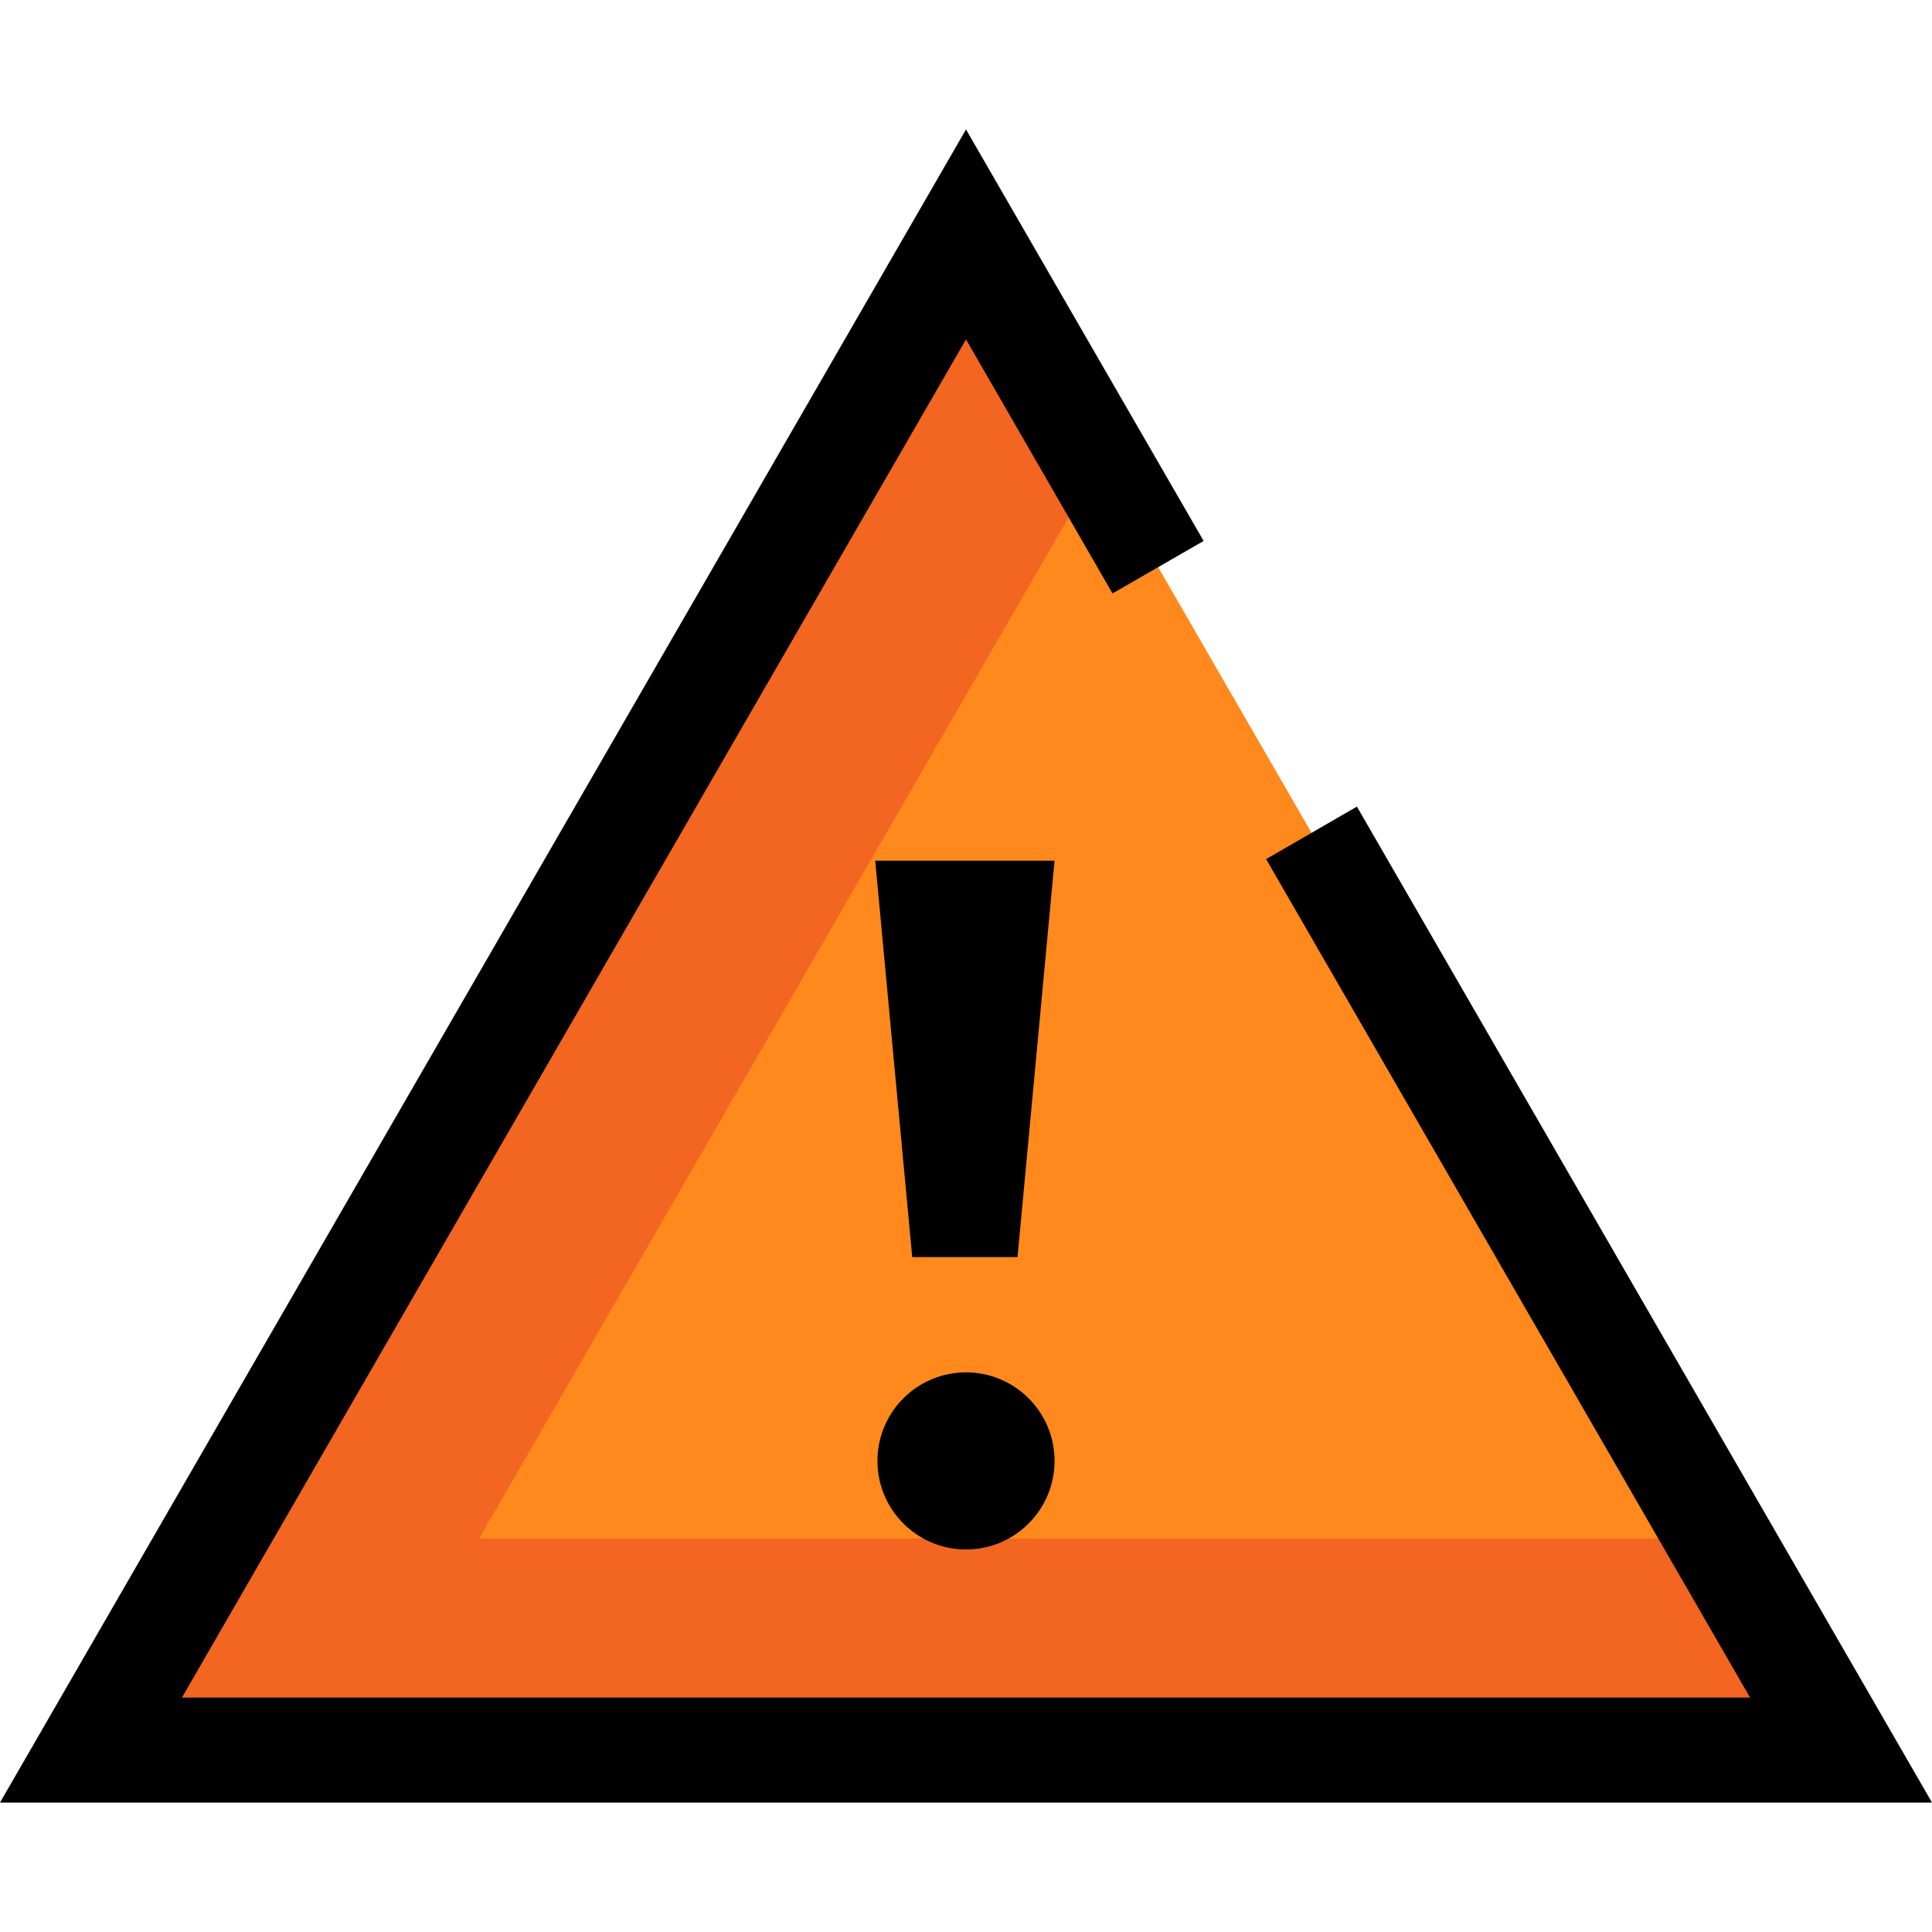
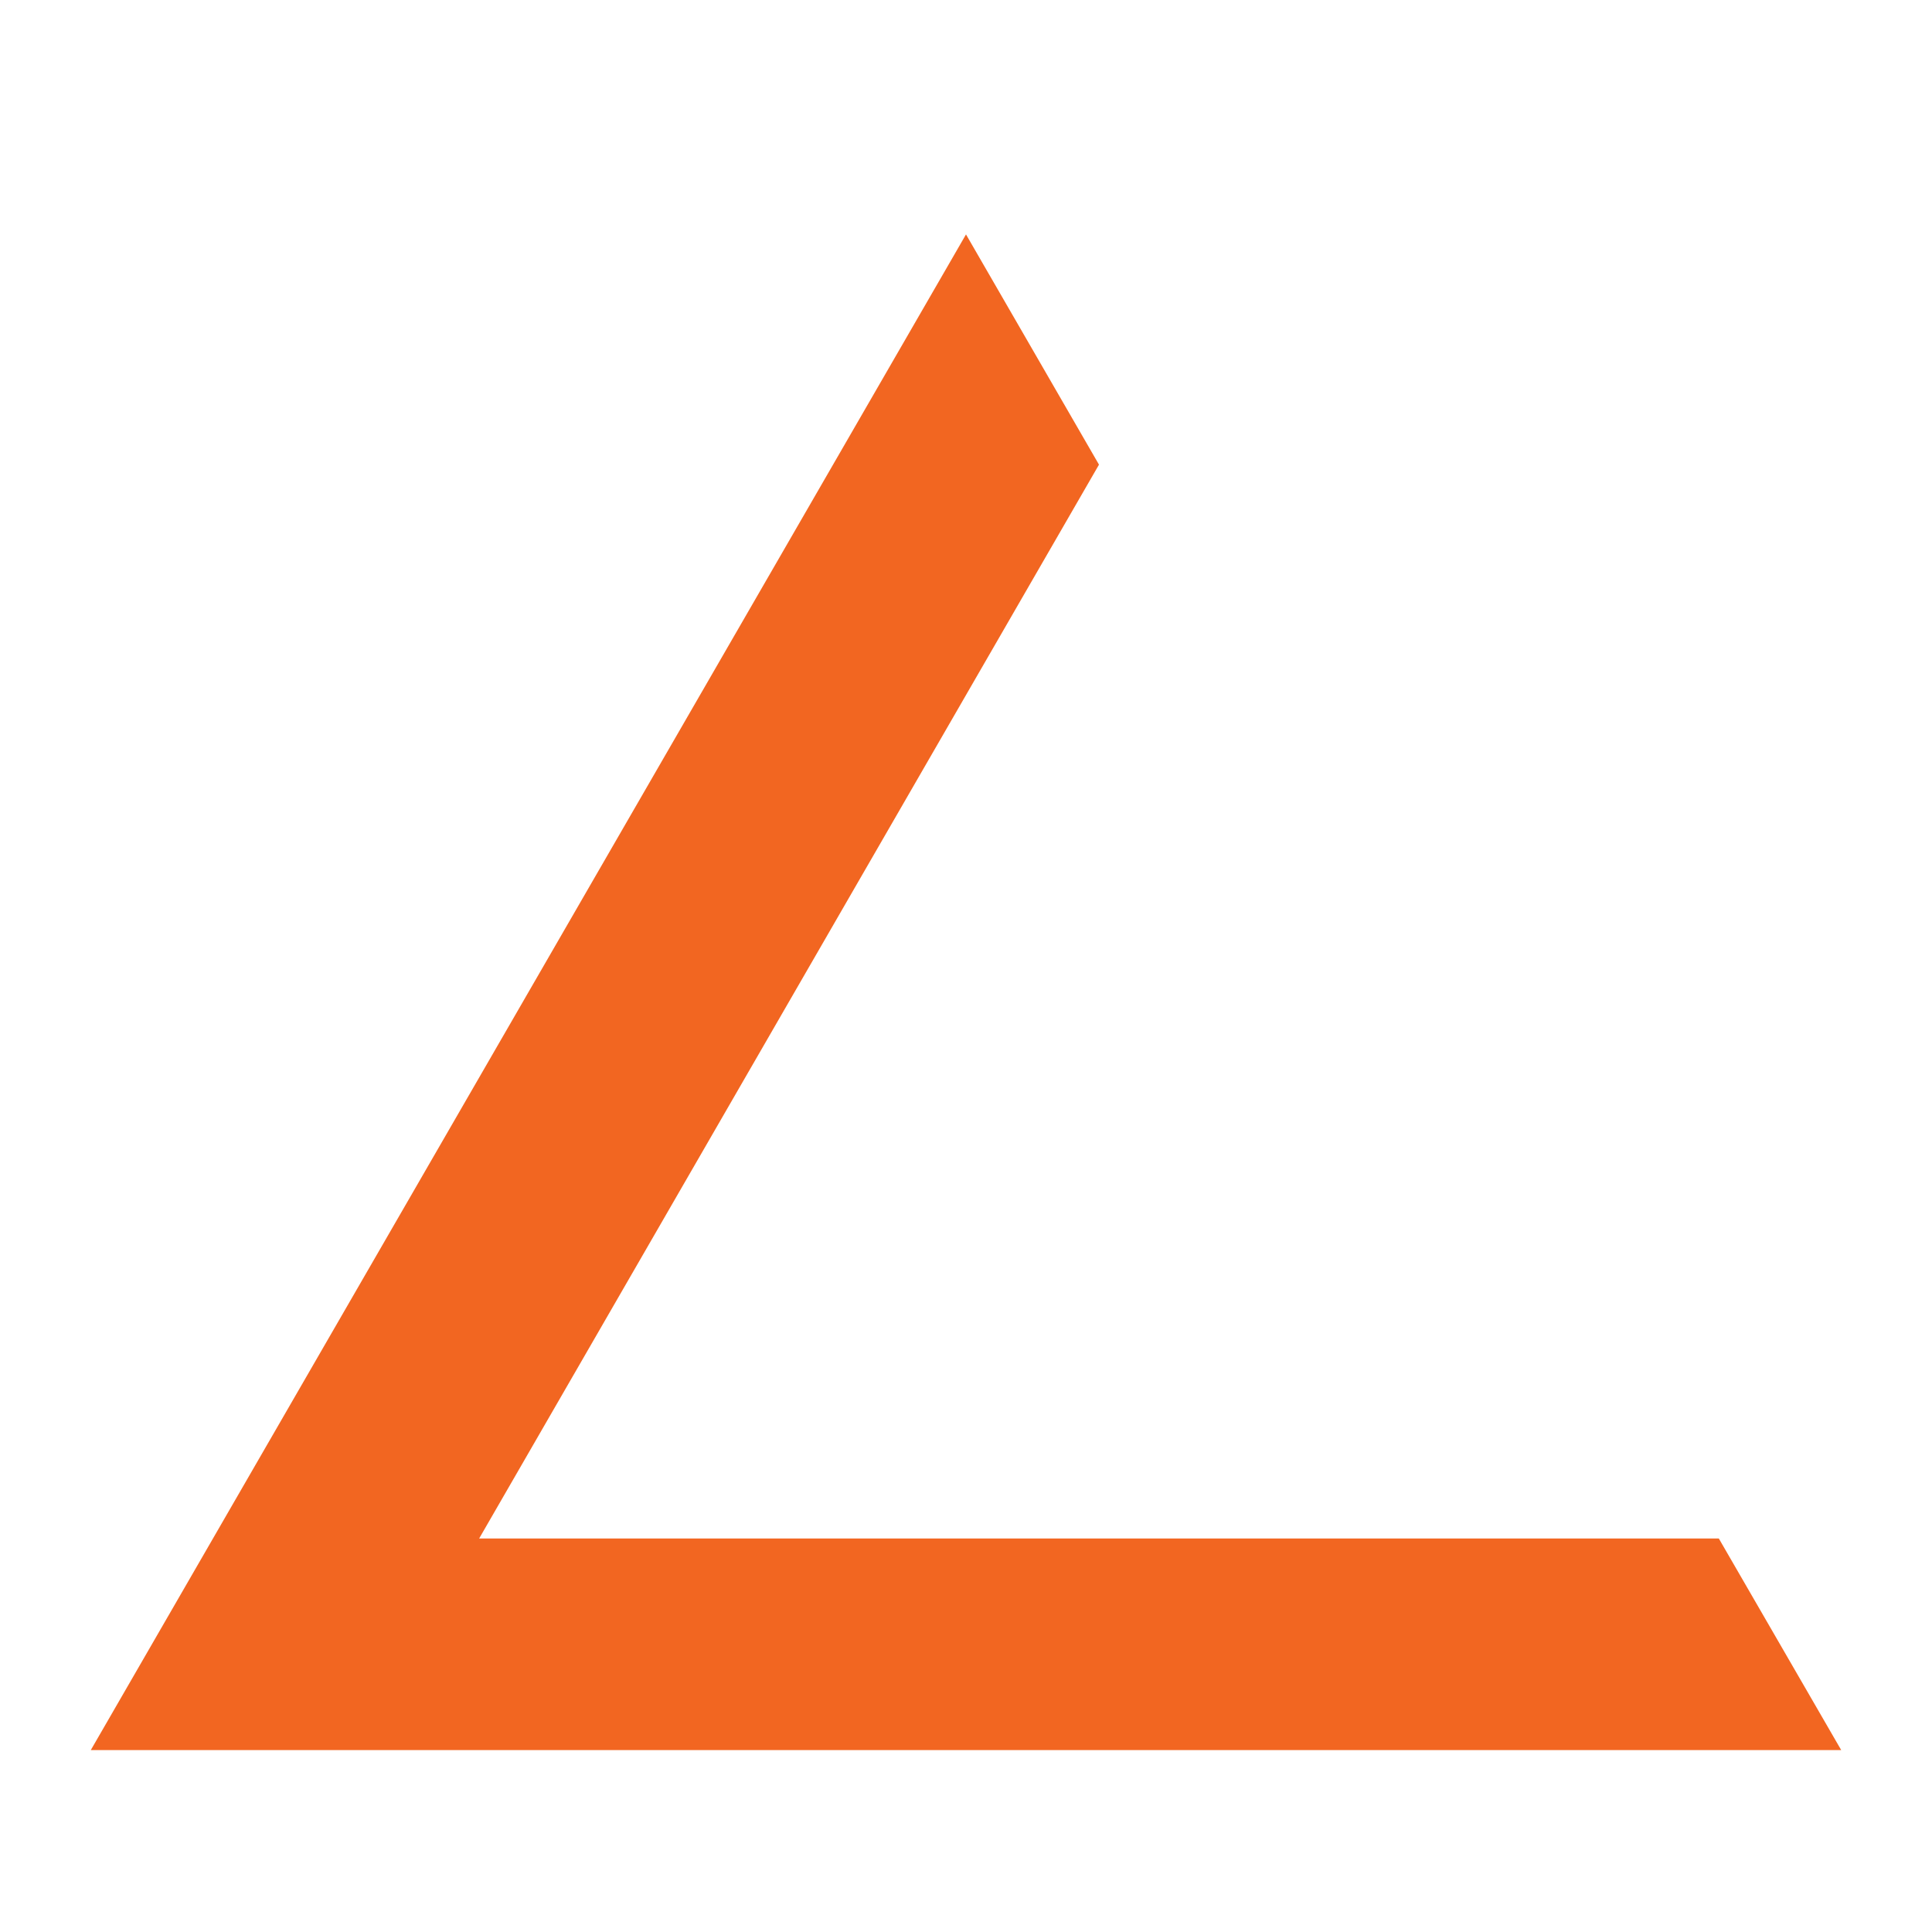
<svg xmlns="http://www.w3.org/2000/svg" viewBox="0 0 60 60">
-   <path fill="none" d="M0 0h60v60H0z" />
-   <path fill="#ff891c" d="M30 7.28L2.82 54.35h54.36L30 7.28z" />
  <path fill="#f26621" d="M14.88 47.78l19.25-33.35L30 7.28 2.82 54.35h54.36l-3.8-6.57h-38.5z" />
-   <path d="M60 55.98H0L30 4.02l7.38 12.78-2.83 1.63L30 10.54 5.65 52.72h48.7L39.32 26.68l2.82-1.63L60 55.98z" />
-   <circle cx="30" cy="45.37" r="2.75" />
-   <path d="M31.6 39.04h-3.27l-1.15-12.31h5.57L31.6 39.04z" />
</svg>